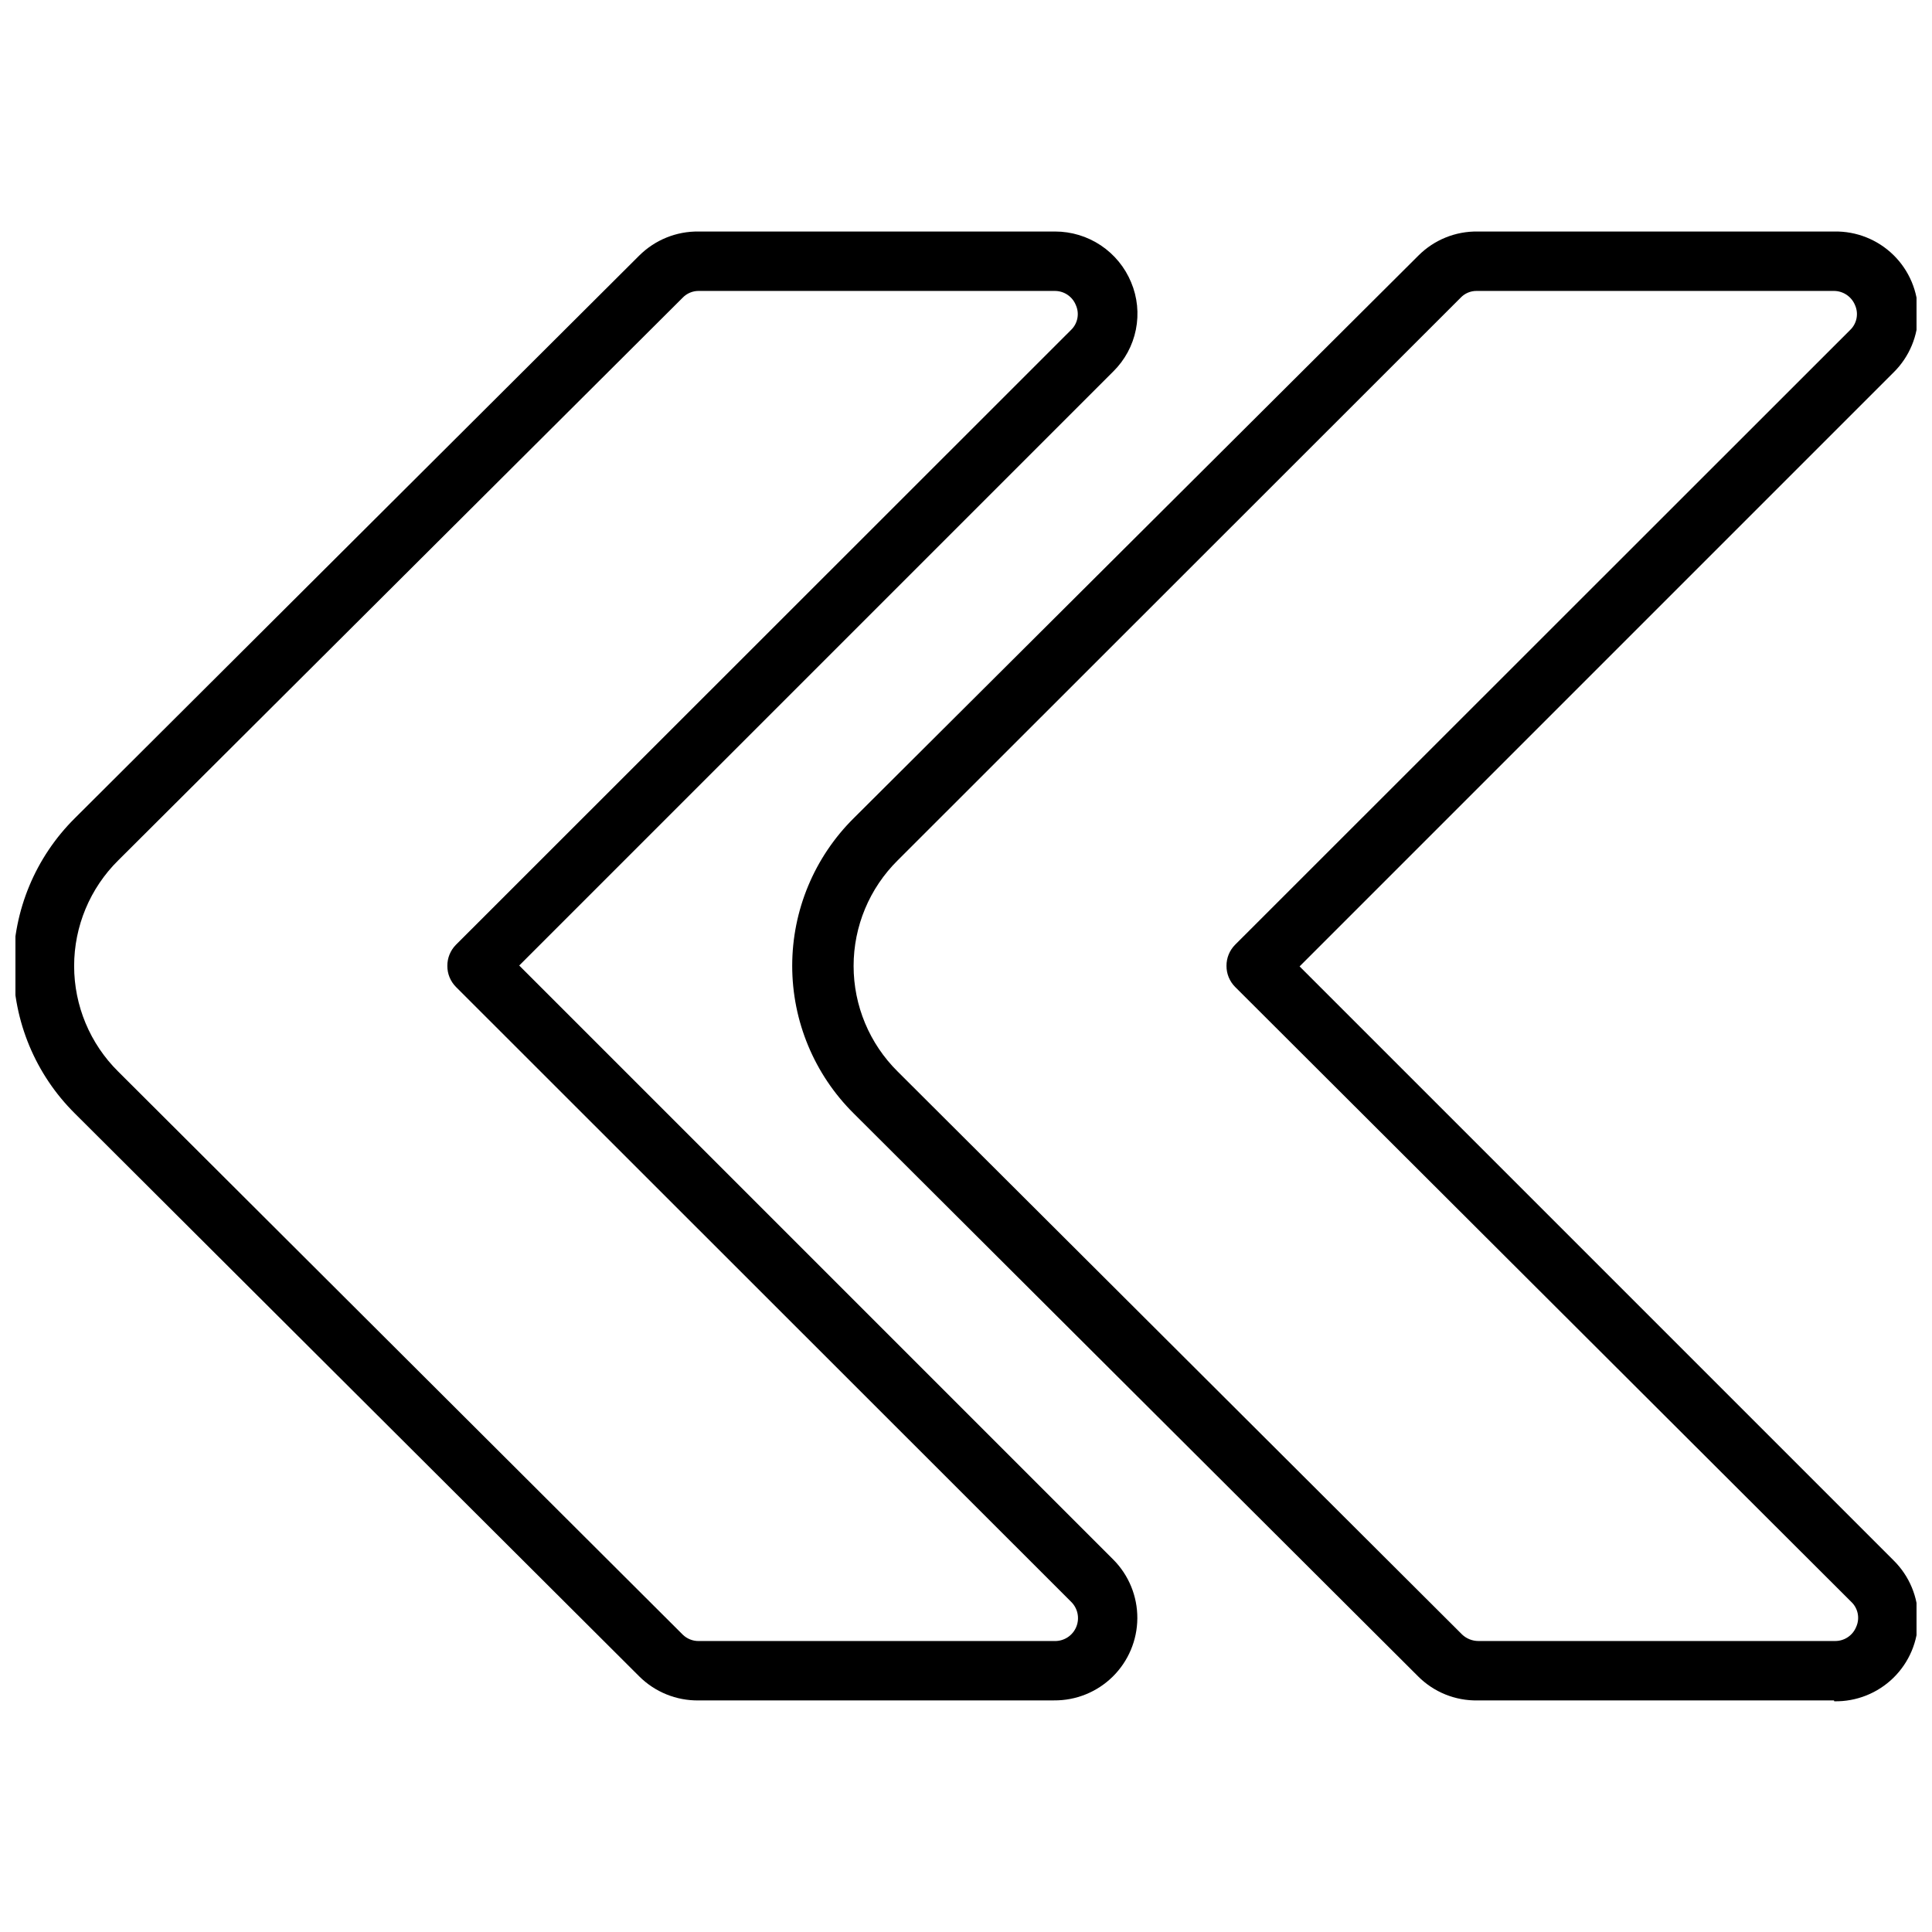
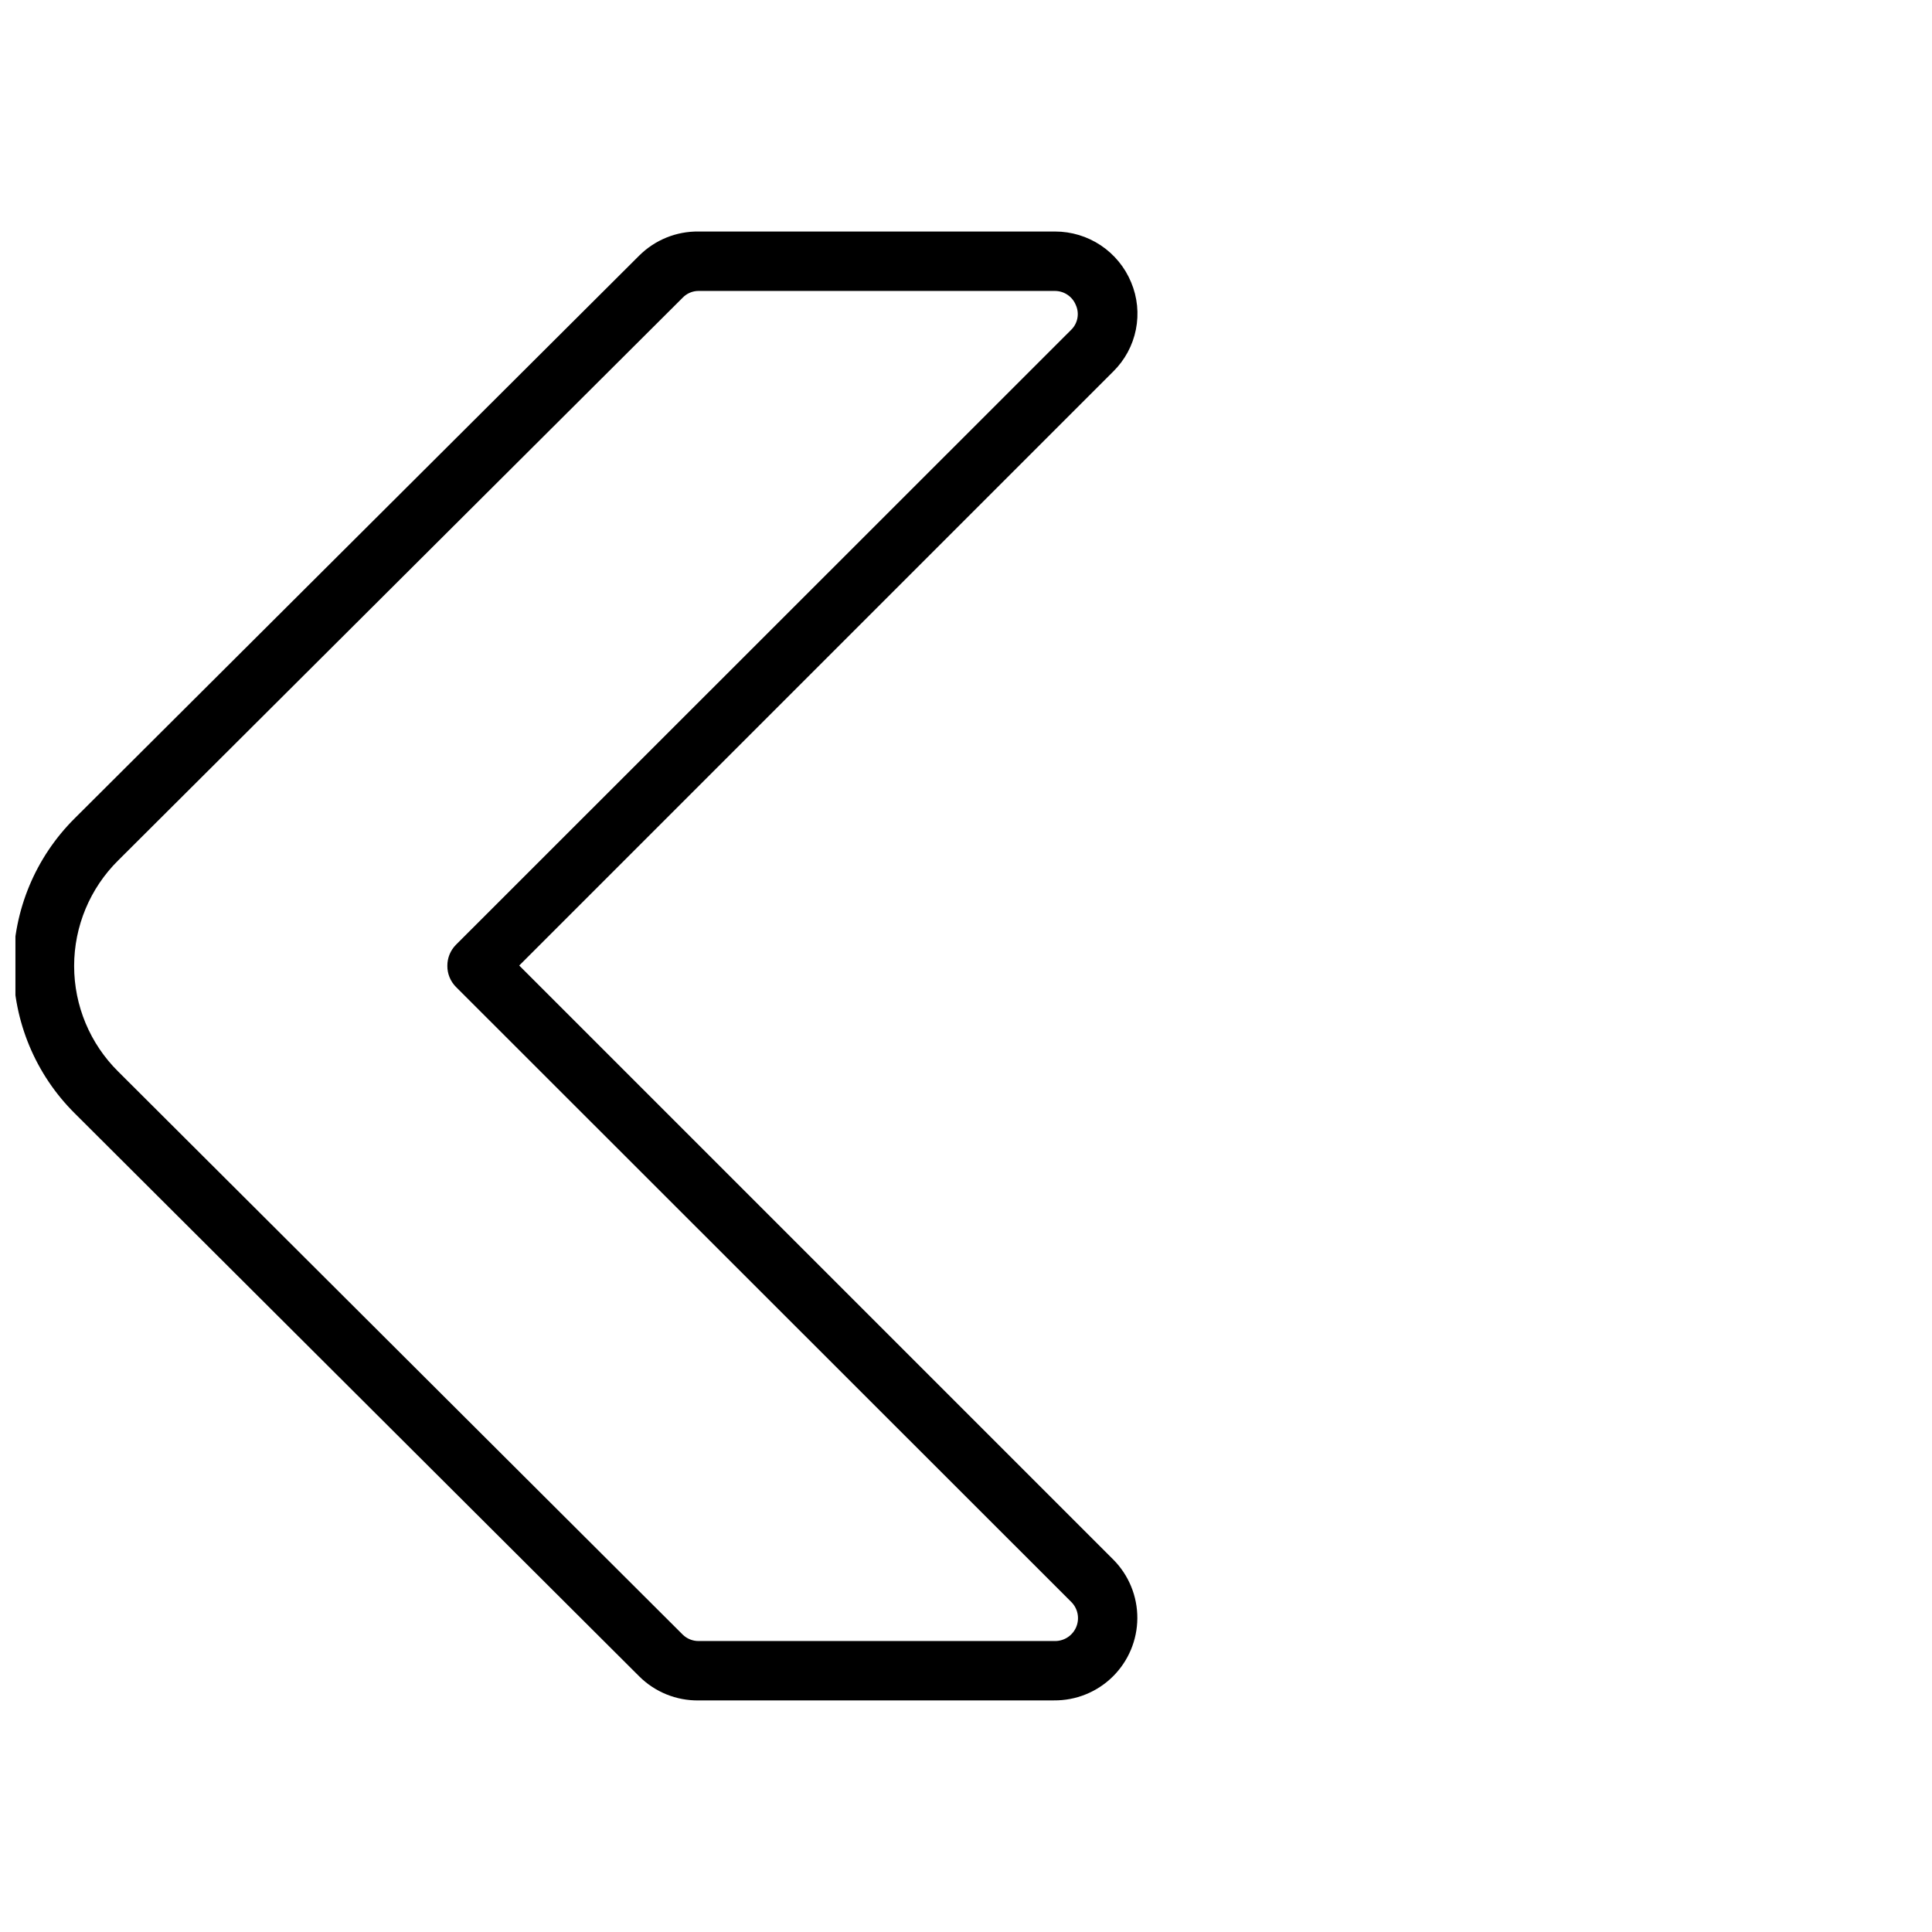
<svg xmlns="http://www.w3.org/2000/svg" width="800px" height="800px" version="1.1" viewBox="144 144 512 512">
  <defs>
    <clipPath id="b">
      <path d="m148.09 205h297.91v390h-297.91z" />
    </clipPath>
    <clipPath id="a">
-       <path d="m353 205h298.9v390h-298.9z" />
-     </clipPath>
+       </clipPath>
  </defs>
  <g>
    <g clip-path="url(#b)">
      <path d="m423.61 594.63h-94.465c-5.891 0.082-11.566-2.215-15.742-6.375l-149.57-149.18c-10.43-10.344-16.297-24.43-16.297-39.121 0-14.695 5.867-28.777 16.297-39.125l149.57-149.1c4.176-4.156 9.852-6.457 15.742-6.375h94.465c4.316 0 8.531 1.277 12.121 3.672 3.586 2.398 6.383 5.805 8.031 9.789 1.664 3.957 2.102 8.324 1.258 12.531-0.84 4.211-2.926 8.07-5.981 11.086l-157.44 157.44 157.44 157.44v-0.004c4.106 4.129 6.398 9.727 6.367 15.547-0.031 5.824-2.383 11.395-6.531 15.48-4.148 4.082-9.758 6.348-15.578 6.285zm-94.465-373.53c-1.605-0.008-3.141 0.648-4.25 1.812l-149.57 149.1 0.004-0.004c-7.477 7.394-11.684 17.473-11.684 27.988 0 10.512 4.207 20.59 11.684 27.984l149.57 149.18h-0.004c1.133 1.117 2.66 1.742 4.25 1.73h94.465c2.465 0.004 4.688-1.484 5.621-3.766s0.391-4.902-1.367-6.625l-163.03-162.95c-1.473-1.484-2.297-3.496-2.281-5.586-0.016-2.094 0.809-4.106 2.281-5.59l162.95-162.88c1.809-1.695 2.344-4.348 1.34-6.609-0.898-2.266-3.074-3.758-5.512-3.781z" />
    </g>
    <g clip-path="url(#a)">
      <path d="m630.02 594.63h-94.465c-5.894 0.102-11.578-2.199-15.742-6.375l-149.57-149.18c-10.434-10.344-16.301-24.43-16.301-39.121 0-14.695 5.867-28.777 16.301-39.125l149.65-149.1c4.164-4.172 9.848-6.477 15.742-6.375h94.465c5.848-0.113 11.492 2.129 15.672 6.215 4.176 4.09 6.539 9.688 6.551 15.535 0.016 5.848-2.32 11.453-6.477 15.562l-157.44 157.44 157.44 157.44c4.156 4.109 6.492 9.715 6.477 15.562-0.012 5.848-2.375 11.441-6.551 15.531-4.18 4.09-9.824 6.332-15.672 6.219zm-94.699-373.53c-1.609-0.016-3.152 0.641-4.254 1.812l-149.17 149.09c-7.477 7.394-11.684 17.473-11.684 27.988 0 10.512 4.207 20.59 11.684 27.984l149.57 149.18h-0.004c1.168 1.109 2.719 1.727 4.328 1.73h94.465c2.492 0.043 4.75-1.461 5.668-3.777 1.008-2.266 0.469-4.918-1.336-6.613l-163.27-162.95c-1.477-1.484-2.297-3.496-2.285-5.586-0.012-2.094 0.809-4.106 2.285-5.59l162.95-162.88c1.809-1.695 2.344-4.348 1.34-6.609-0.926-2.277-3.133-3.769-5.59-3.781z" />
    </g>
  </g>
</svg>